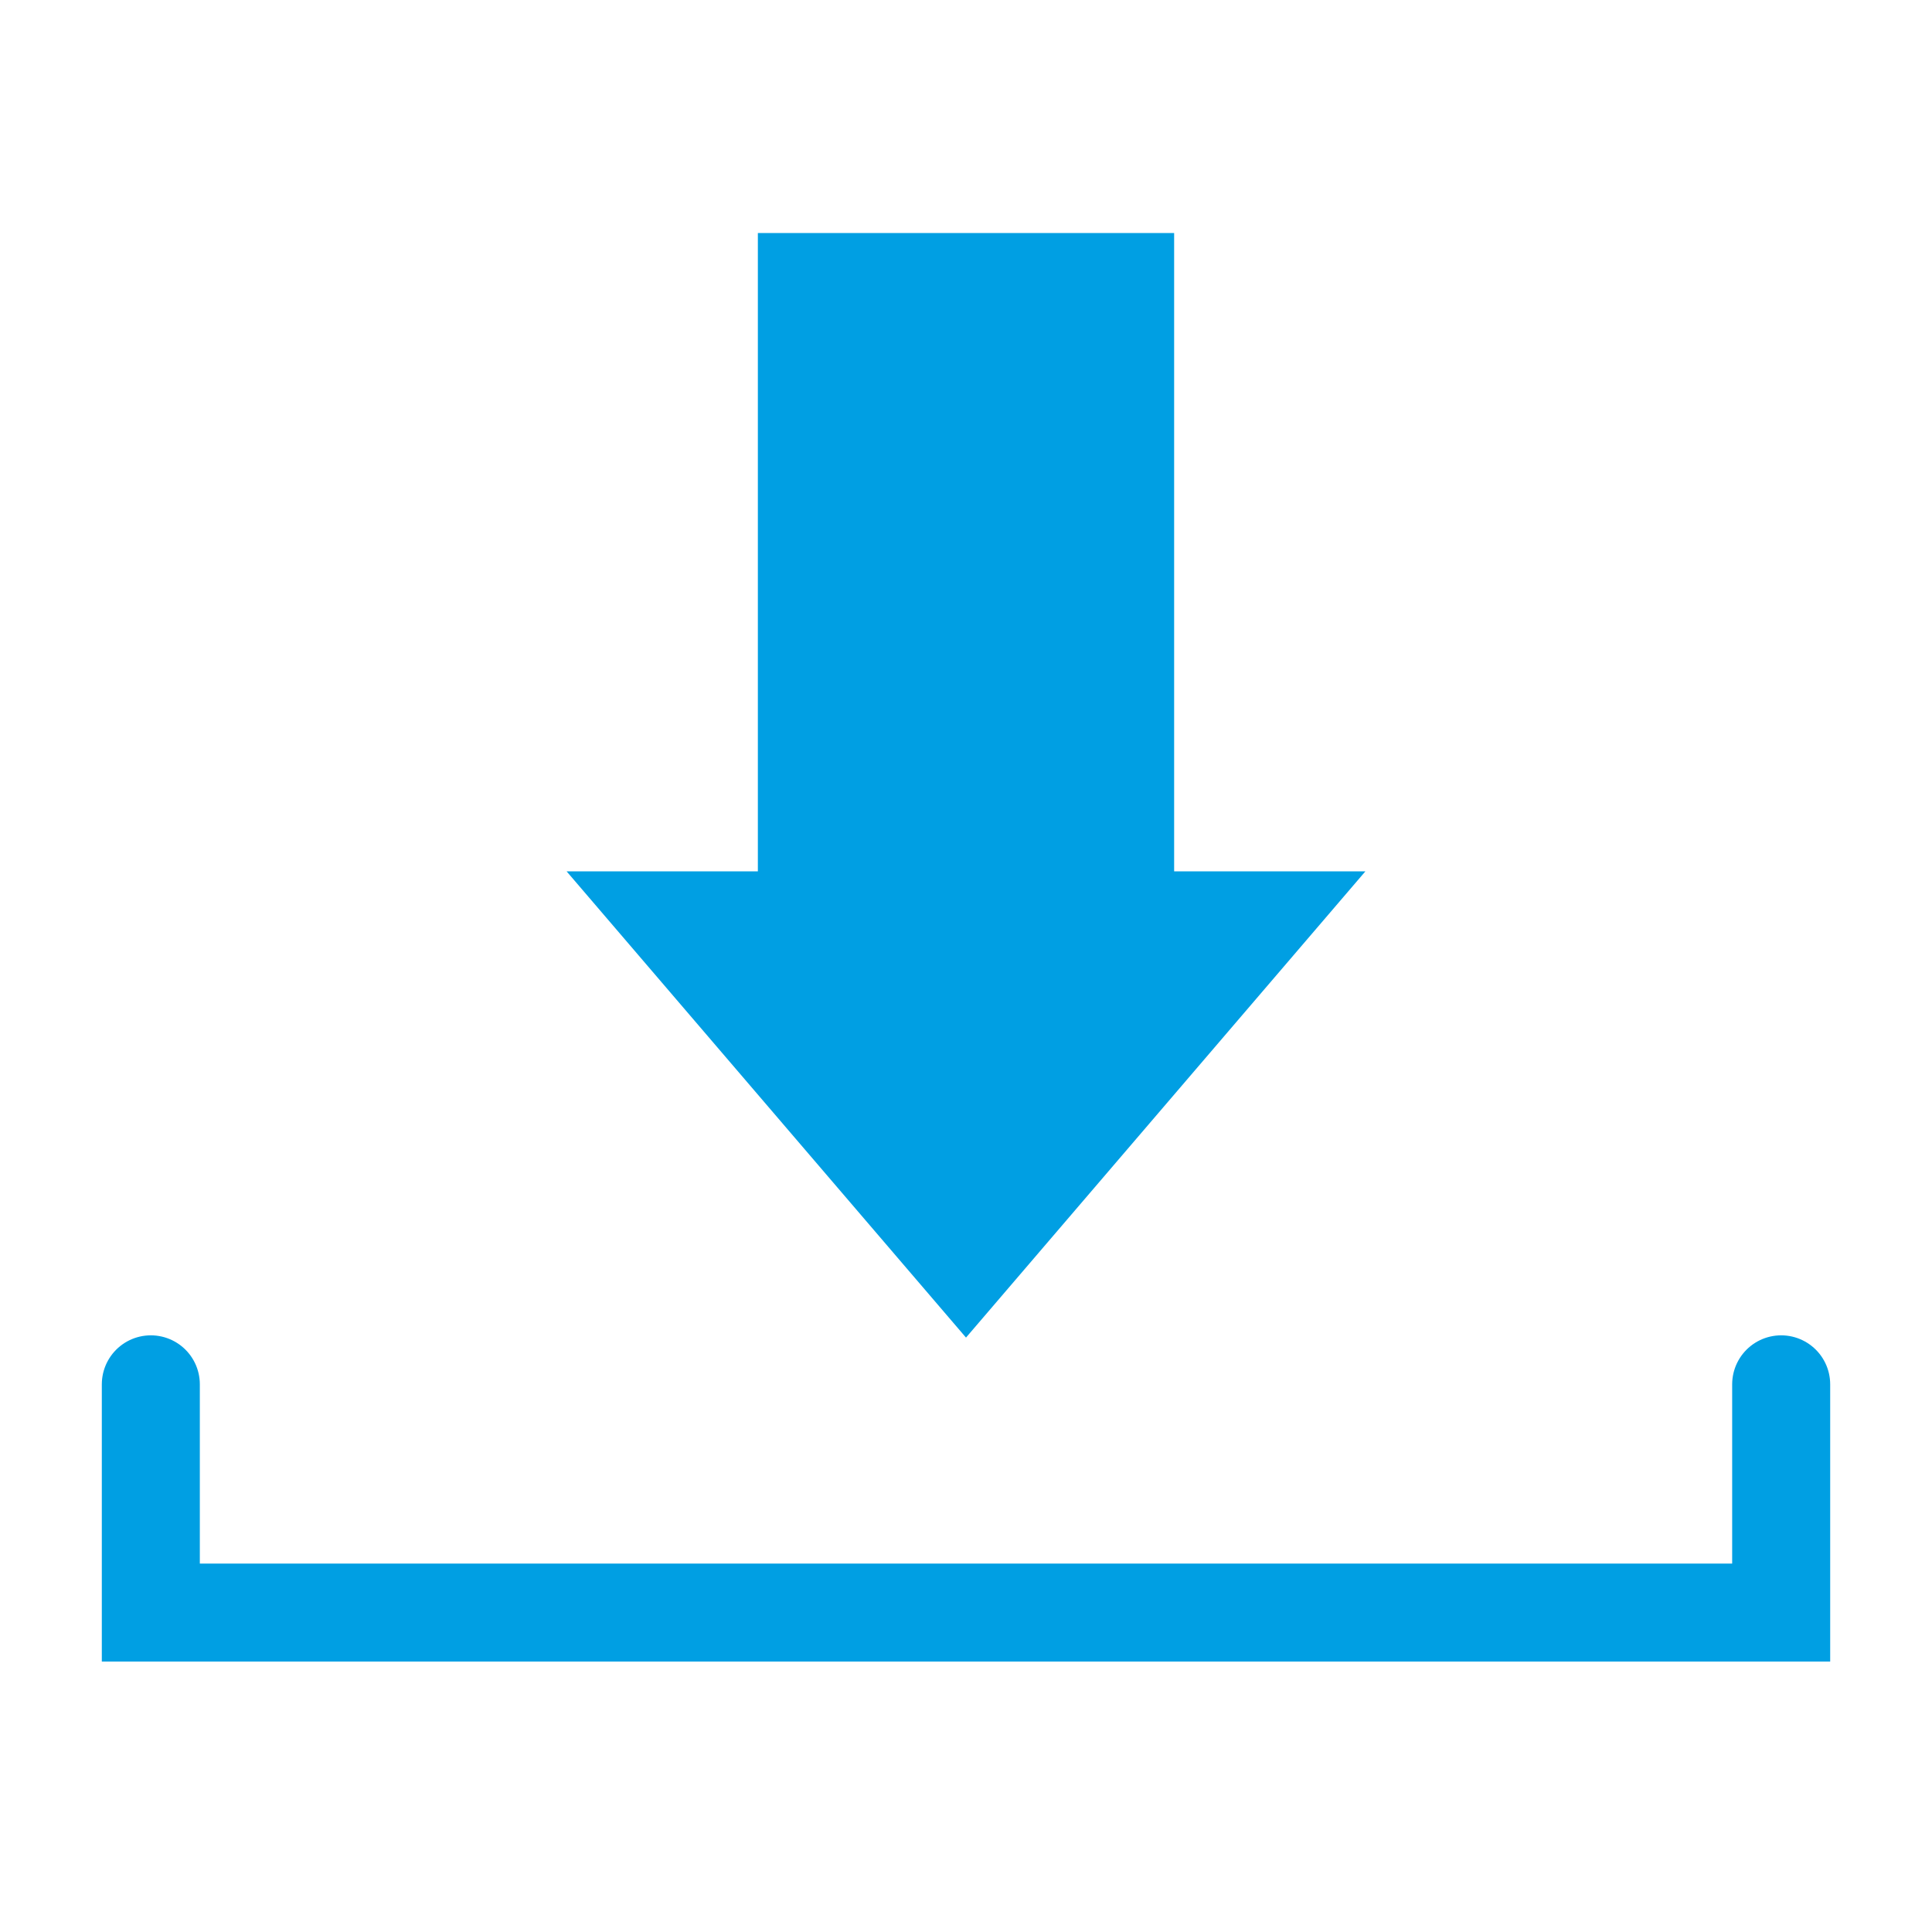
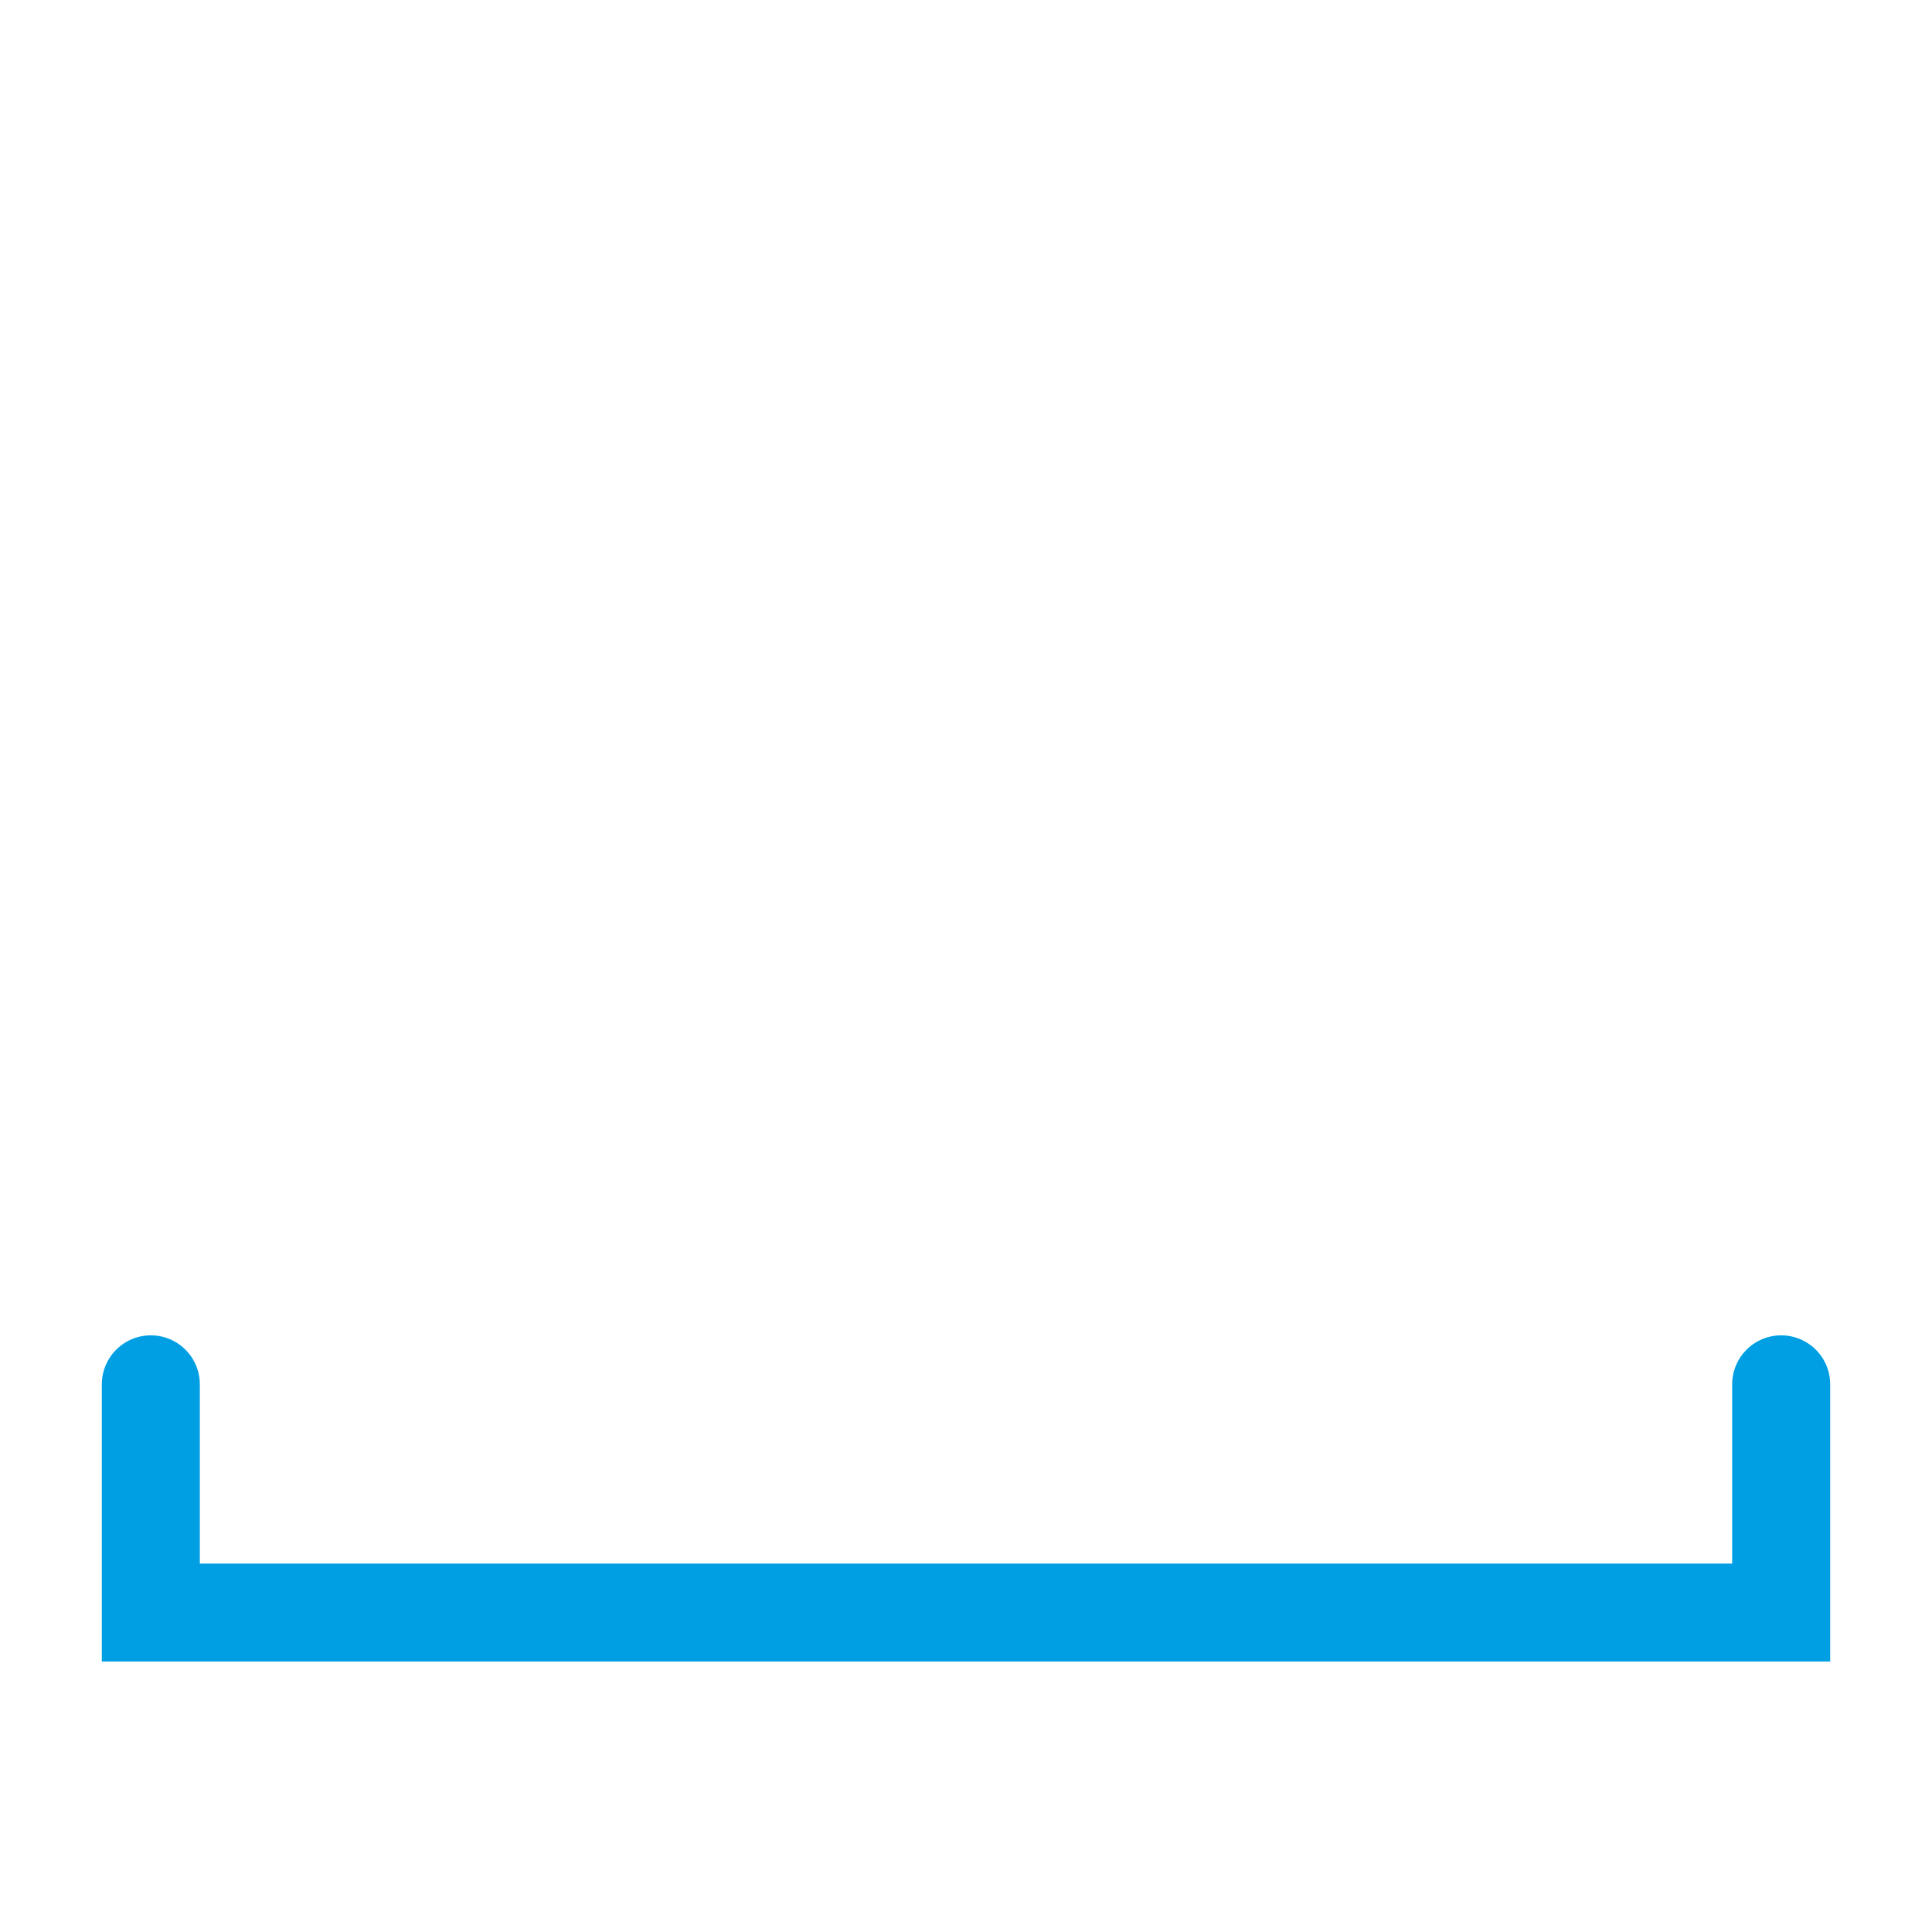
<svg xmlns="http://www.w3.org/2000/svg" id="Ebene_3" viewBox="0 0 150 150">
  <defs>
    <style>.cls-1{fill:#009fe3;}.cls-2{stroke:#009fe3;stroke-linecap:round;stroke-width:7.61px;}.cls-2,.cls-3,.cls-4{fill:none;}.cls-4{clip-path:url(#clippath);}</style>
    <clipPath id="clippath">
      <rect class="cls-3" x="5" y="18.09" width="140" height="113.82" />
    </clipPath>
  </defs>
  <g id="download">
-     <polygon class="cls-1" points="58.84 18.09 58.84 67.65 43.99 67.65 75 103.85 106.01 67.65 91.16 67.65 91.16 18.09 58.84 18.09" />
    <g class="cls-4">
      <polyline class="cls-2" points="11.71 107.48 11.71 125.2 138.29 125.2 138.29 107.48" />
    </g>
  </g>
</svg>